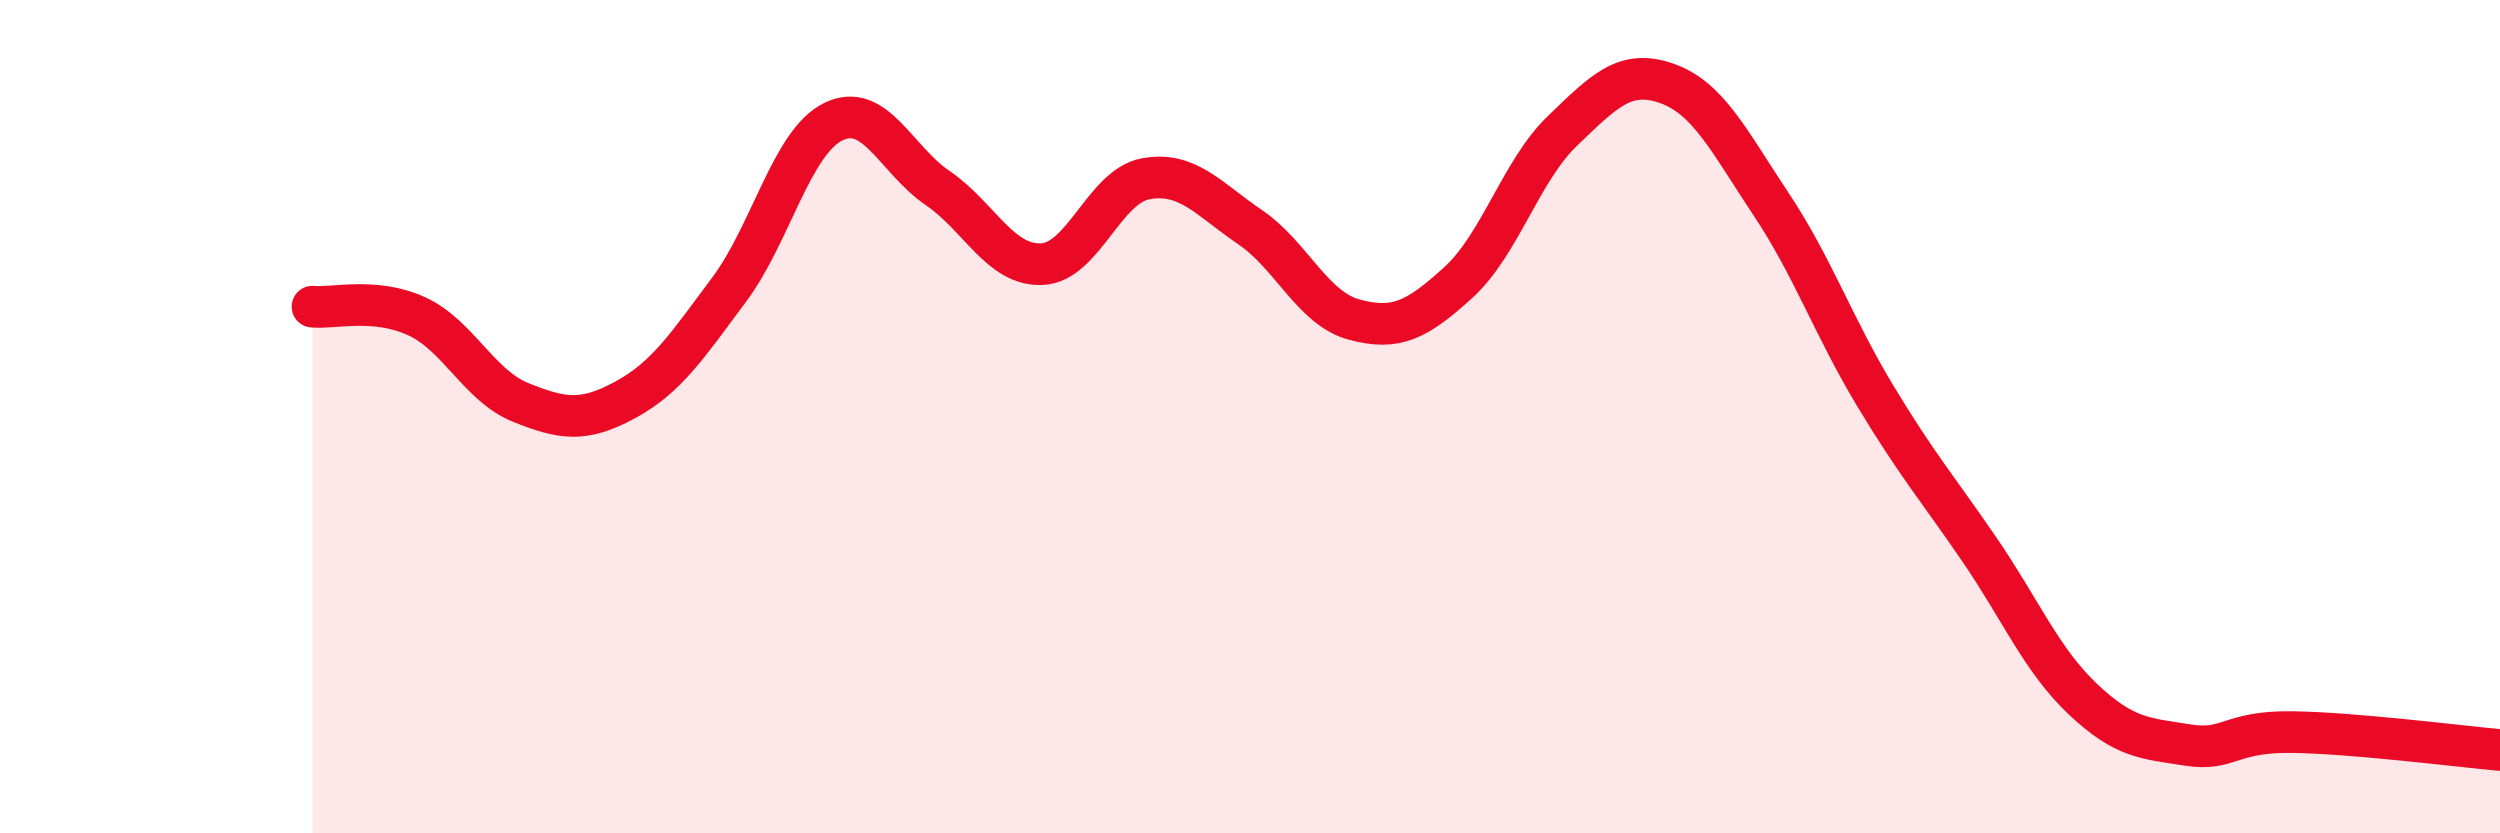
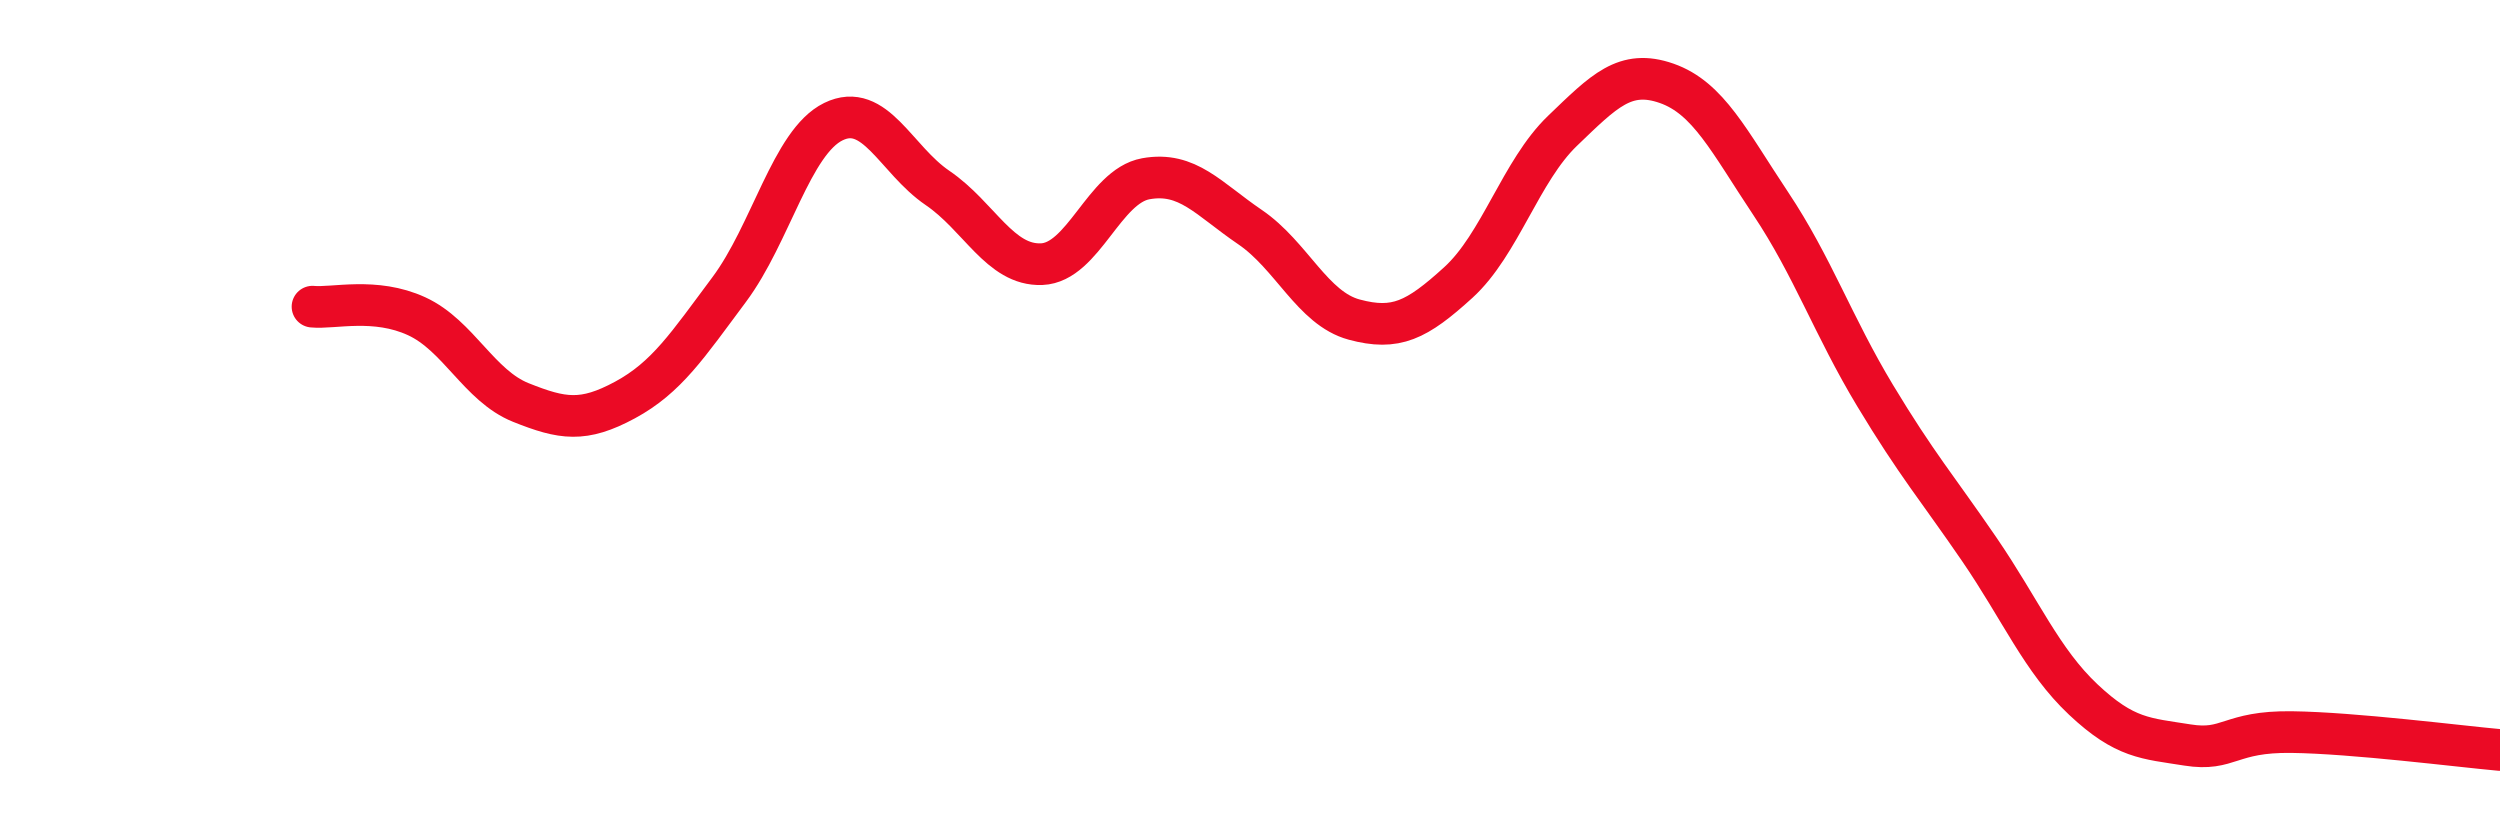
<svg xmlns="http://www.w3.org/2000/svg" width="60" height="20" viewBox="0 0 60 20">
-   <path d="M 7.5,7.36 C 8,7.41 9,7.13 10,7.59 C 11,8.05 11.5,9.26 12.5,9.66 C 13.5,10.06 14,10.14 15,9.6 C 16,9.06 16.5,8.29 17.5,6.95 C 18.5,5.61 19,3.41 20,2.92 C 21,2.43 21.5,3.83 22.5,4.51 C 23.5,5.19 24,6.38 25,6.34 C 26,6.3 26.5,4.47 27.5,4.29 C 28.5,4.11 29,4.77 30,5.45 C 31,6.13 31.5,7.4 32.5,7.67 C 33.5,7.94 34,7.69 35,6.78 C 36,5.87 36.5,4.1 37.5,3.14 C 38.5,2.18 39,1.65 40,2 C 41,2.35 41.5,3.39 42.5,4.89 C 43.5,6.39 44,7.83 45,9.49 C 46,11.15 46.5,11.72 47.5,13.18 C 48.5,14.64 49,15.85 50,16.79 C 51,17.73 51.5,17.72 52.5,17.88 C 53.5,18.04 53.5,17.55 55,17.57 C 56.5,17.59 59,17.91 60,18L60 20L7.5 20Z" fill="#EB0A25" opacity="0.1" stroke-linecap="round" stroke-linejoin="round" />
  <path d="M 7.5,7.36 C 8,7.41 9,7.13 10,7.59 C 11,8.05 11.5,9.26 12.5,9.66 C 13.5,10.06 14,10.14 15,9.6 C 16,9.06 16.5,8.29 17.5,6.95 C 18.5,5.61 19,3.41 20,2.92 C 21,2.43 21.5,3.83 22.5,4.51 C 23.5,5.19 24,6.38 25,6.34 C 26,6.3 26.5,4.47 27.5,4.29 C 28.5,4.11 29,4.77 30,5.45 C 31,6.13 31.5,7.4 32.5,7.67 C 33.5,7.94 34,7.69 35,6.78 C 36,5.87 36.5,4.1 37.5,3.14 C 38.5,2.18 39,1.65 40,2 C 41,2.35 41.5,3.39 42.5,4.89 C 43.5,6.39 44,7.83 45,9.49 C 46,11.15 46.5,11.72 47.5,13.18 C 48.5,14.64 49,15.85 50,16.79 C 51,17.73 51.5,17.72 52.5,17.88 C 53.5,18.04 53.5,17.55 55,17.57 C 56.5,17.59 59,17.91 60,18" stroke="#EB0A25" stroke-width="1" fill="none" stroke-linecap="round" stroke-linejoin="round" />
</svg>